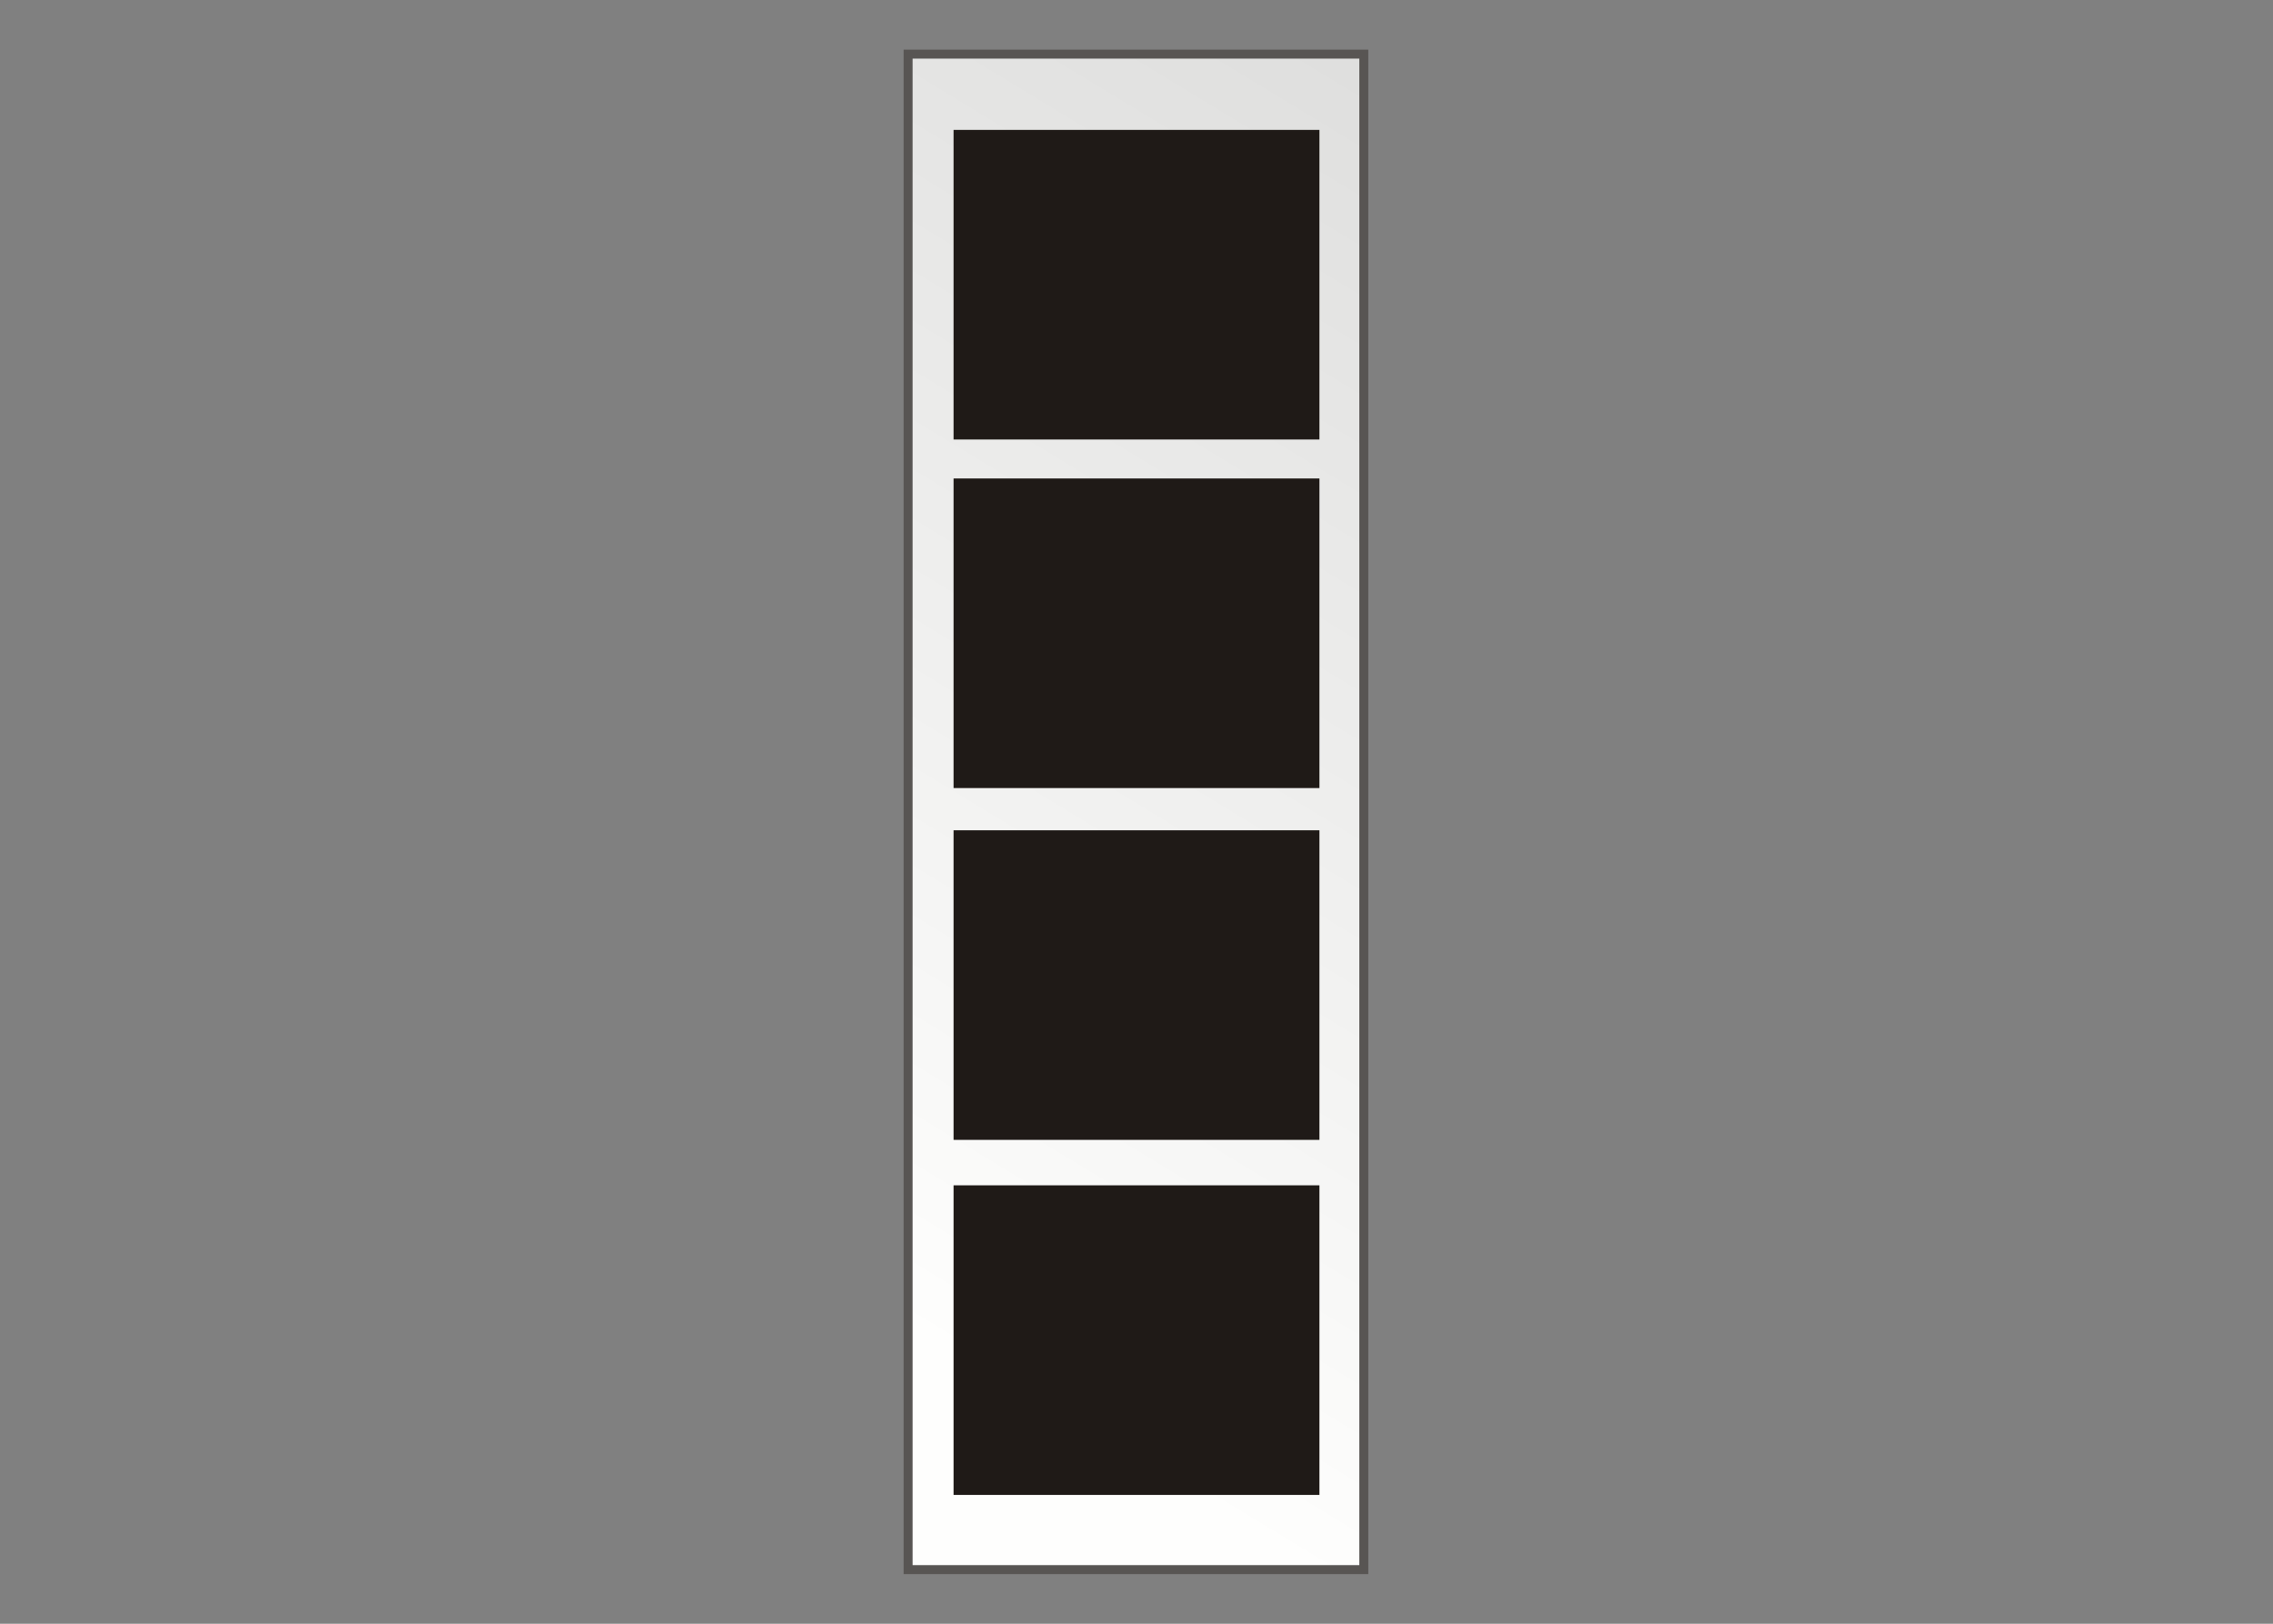
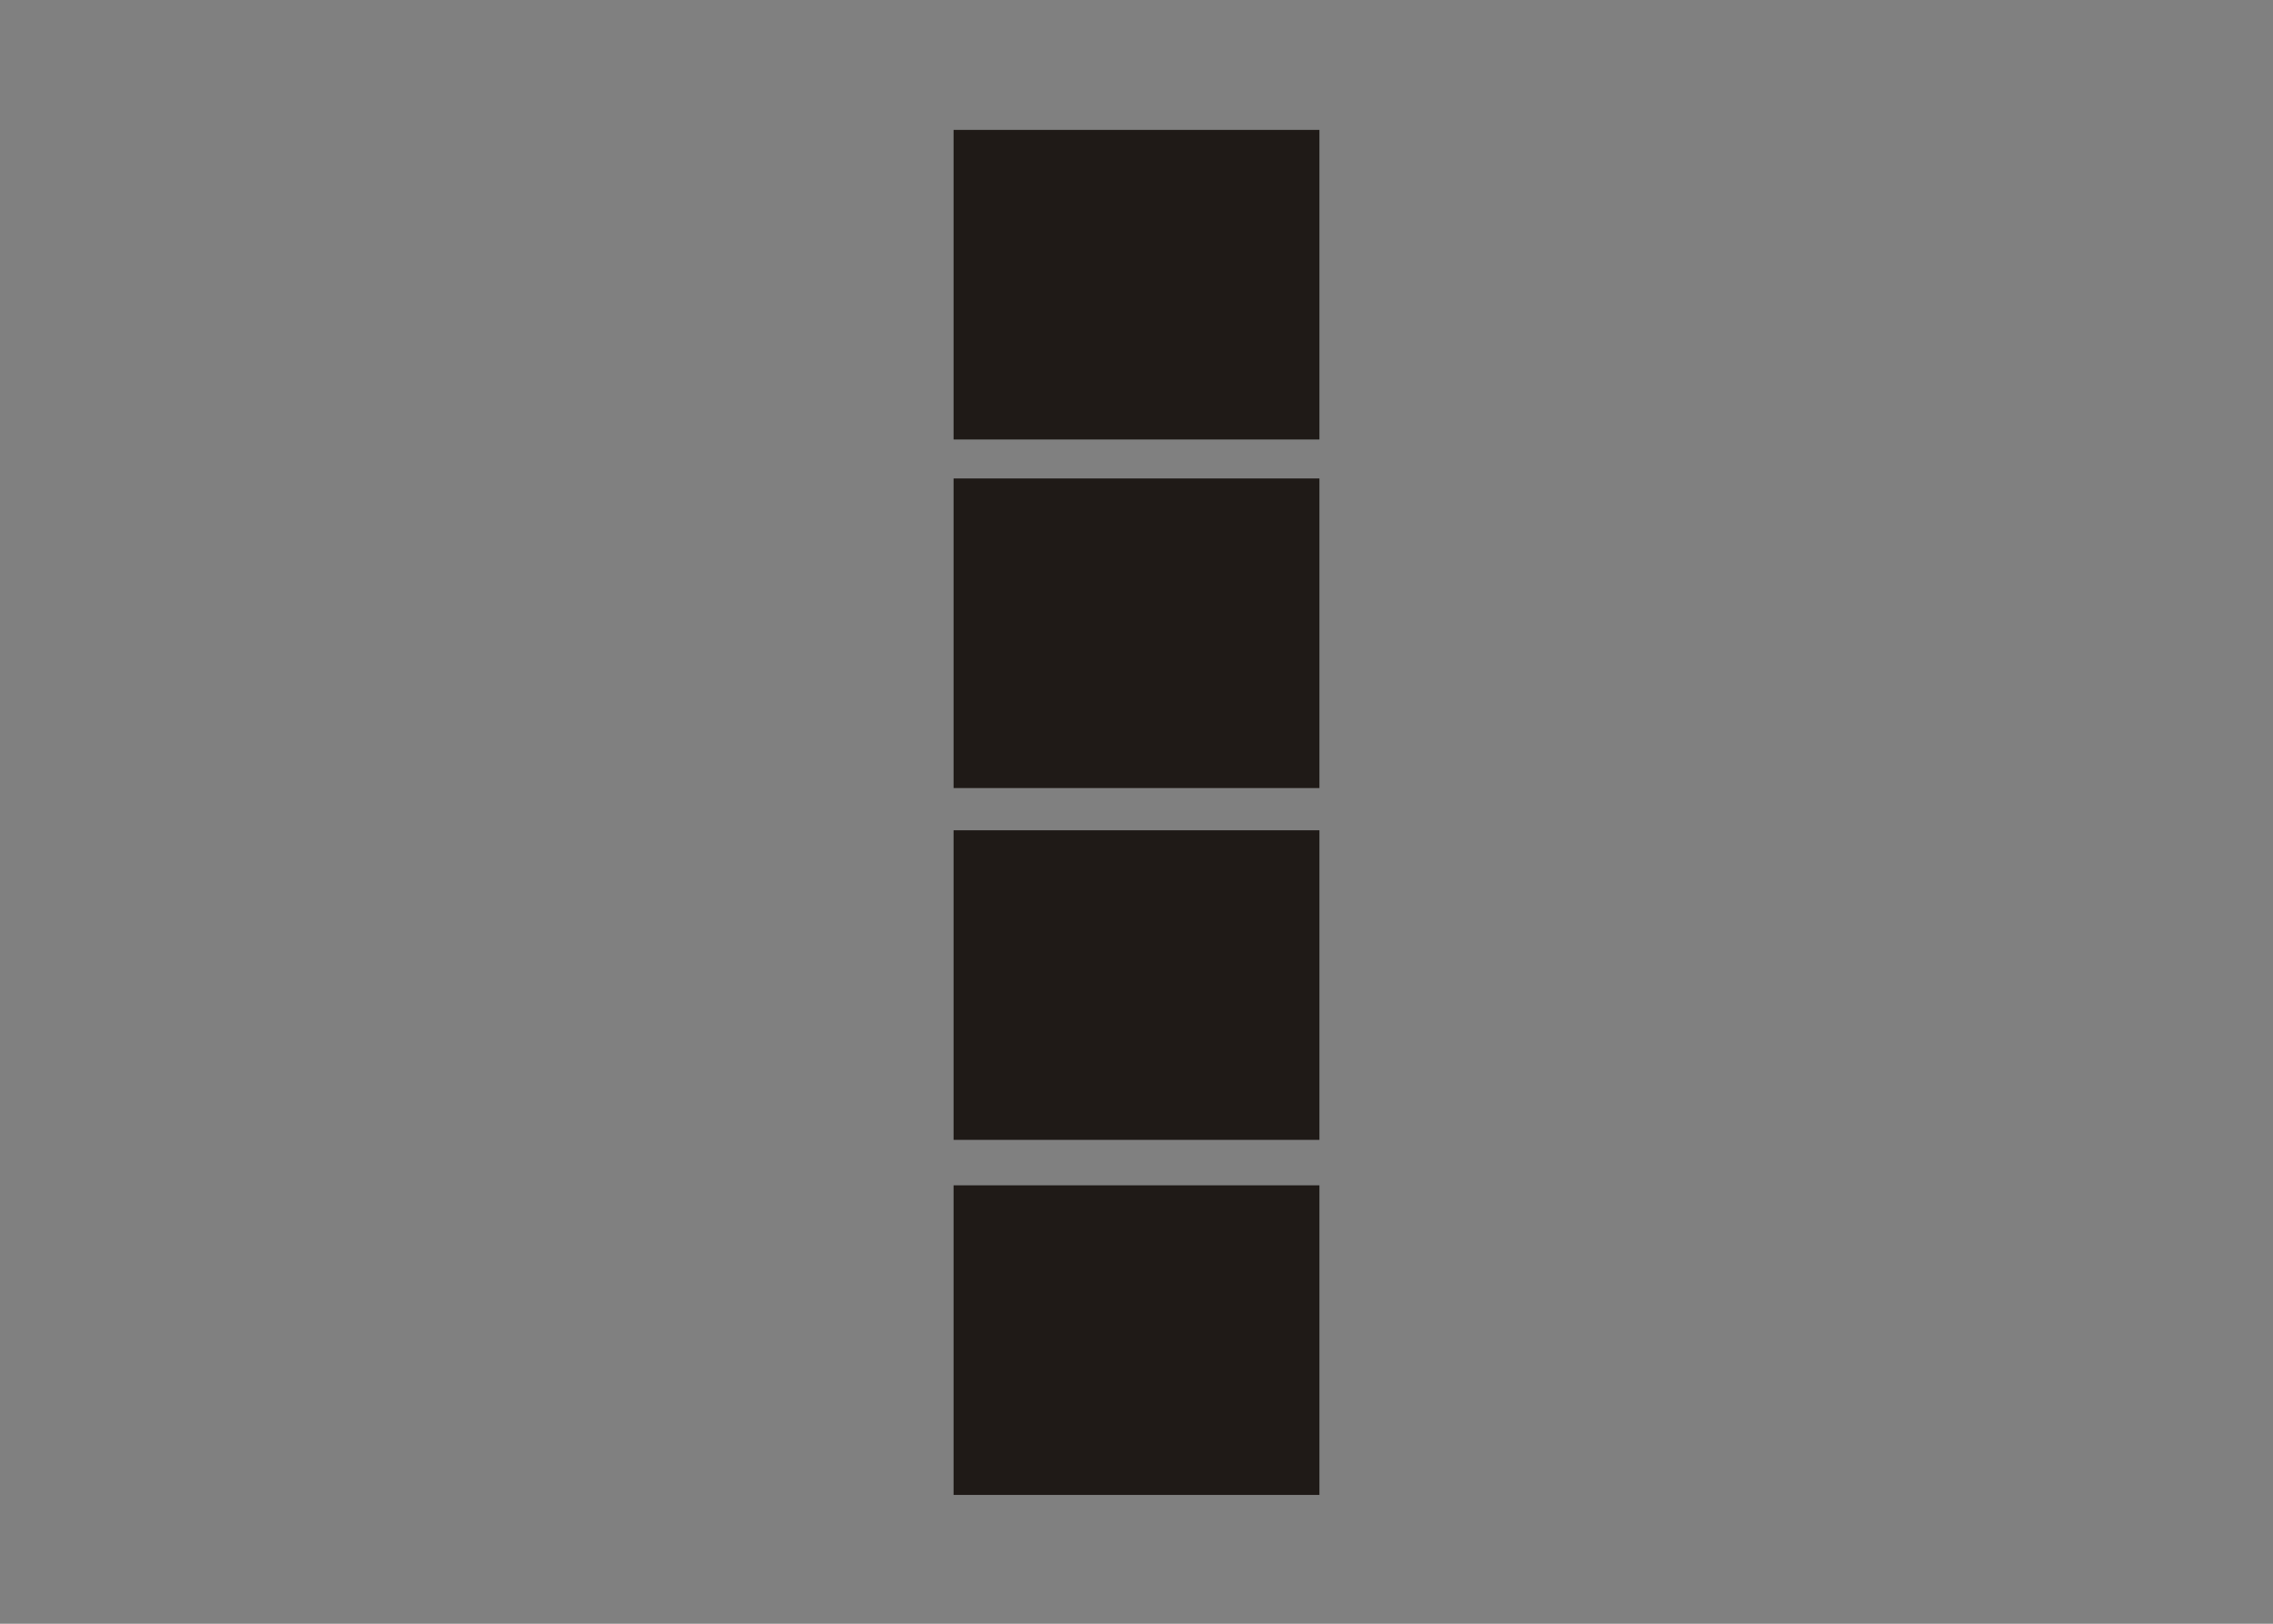
<svg xmlns="http://www.w3.org/2000/svg" version="1.1" x="0px" y="0px" width="210px" height="150px" viewBox="0 0 210 150" style="enable-background:new 0 0 210 150;" xml:space="preserve">
  <rect x="0" y="0" width="210" height="150" fill="#808080" stroke="none" />
  <style type="text/css">
	.st0{fill:url(#rect2383_2_);stroke:#585553;stroke-width:0.828;}
	.st1{fill:#1F1A17;}
</style>
  <g id="Layer_2">
    <g>
      <linearGradient id="rect2383_2_" gradientUnits="userSpaceOnUse" x1="128.11" y1="136.778" x2="70.68" y2="42.894" gradientTransform="matrix(1.107 0 0 -1.1 -0.587 166.561)">
        <stop offset="0" style="stop-color:#DFDFDE" />
        <stop offset="1" style="stop-color:#FEFEFD" />
      </linearGradient>
-       <rect id="rect2383_1_" x="83.9" y="5" class="st0" width="42.1" height="140" />
      <rect id="rect2456_1_" x="88.1" y="12" class="st1" width="33.8" height="28.6" />
      <rect id="rect3143" x="88.1" y="44.2" class="st1" width="33.8" height="28.6" />
      <rect id="rect3145" x="88.1" y="76.7" class="st1" width="33.8" height="28.6" />
      <rect id="rect3147" x="88.1" y="109.5" class="st1" width="33.8" height="28.6" />
    </g>
  </g>
  <g id="Layer_1">
</g>
</svg>